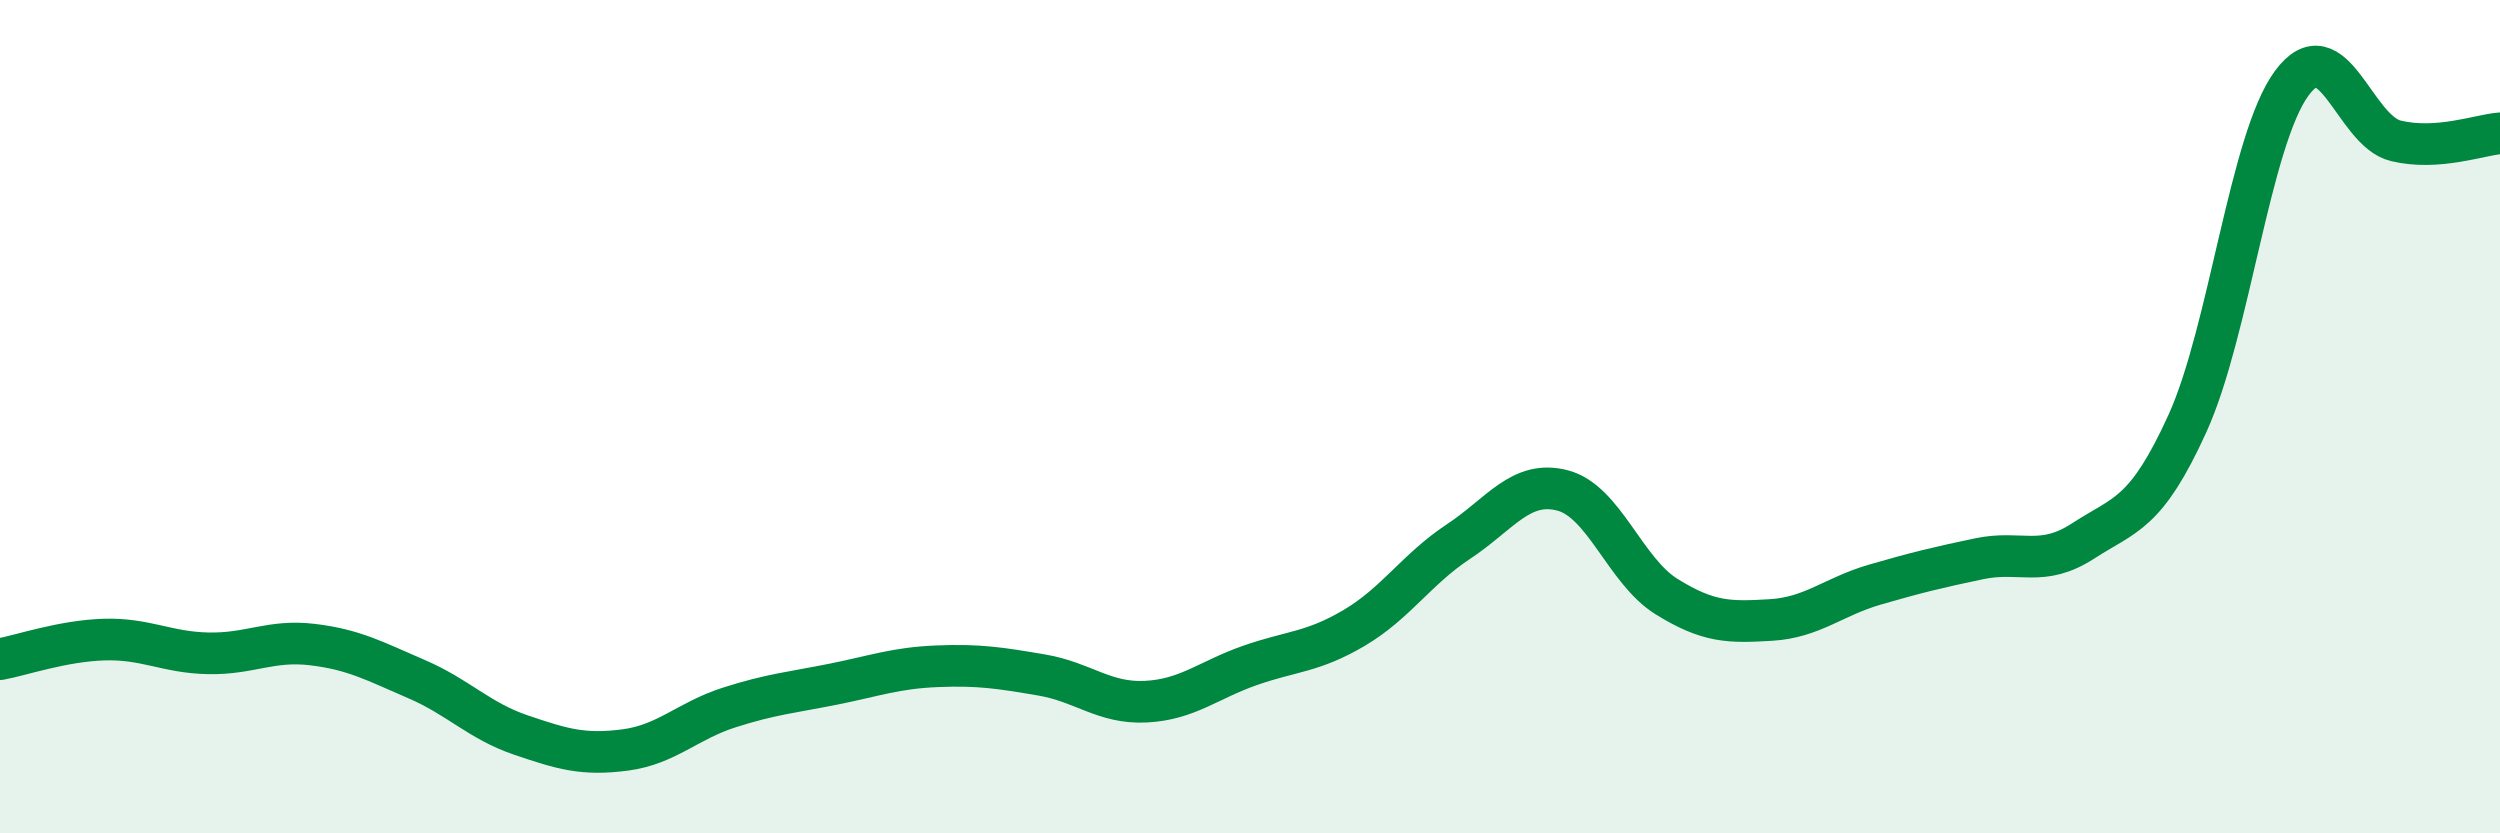
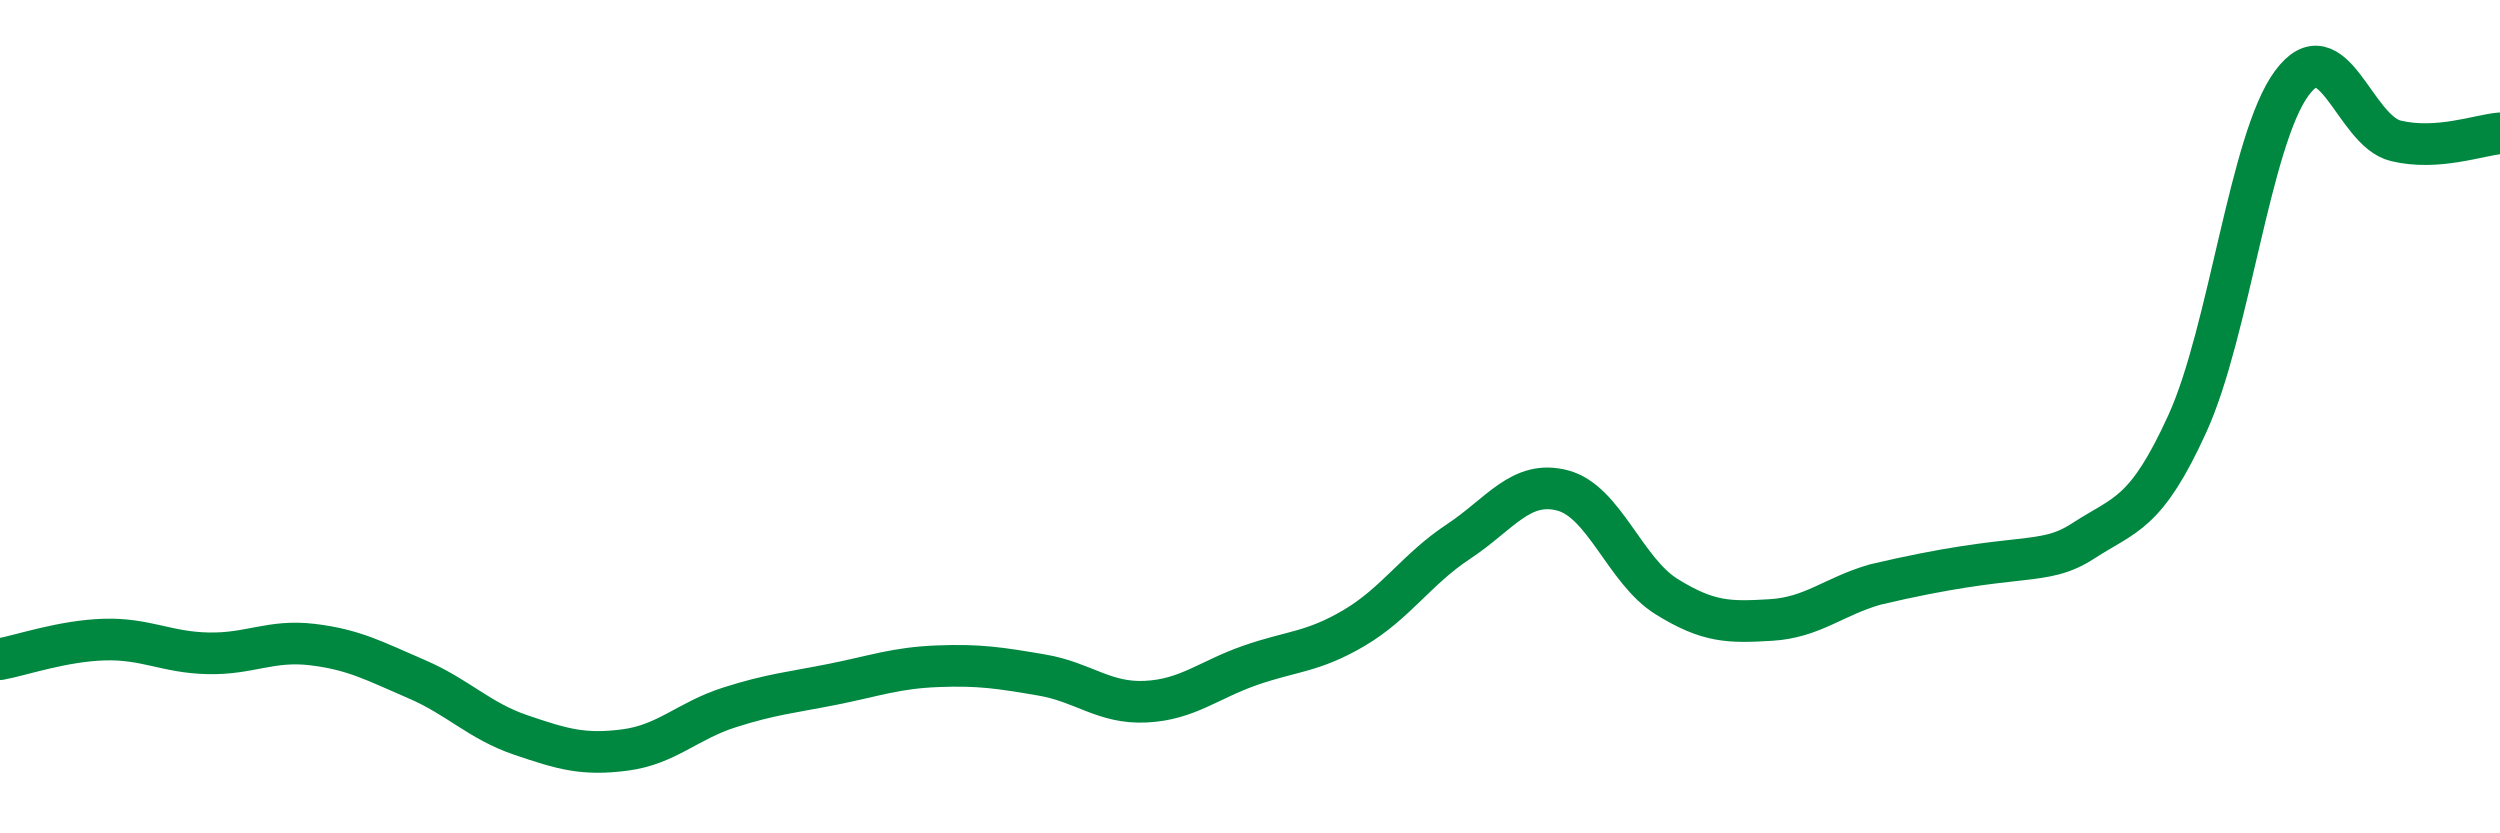
<svg xmlns="http://www.w3.org/2000/svg" width="60" height="20" viewBox="0 0 60 20">
-   <path d="M 0,15.82 C 0.5,15.73 1.5,15.38 2.5,15.35 C 3.5,15.32 4,15.66 5,15.68 C 6,15.7 6.5,15.35 7.5,15.47 C 8.5,15.59 9,15.87 10,16.3 C 11,16.73 11.5,17.3 12.5,17.64 C 13.5,17.98 14,18.13 15,18 C 16,17.87 16.5,17.3 17.5,16.98 C 18.5,16.66 19,16.62 20,16.42 C 21,16.22 21.5,16.03 22.5,15.99 C 23.5,15.95 24,16.03 25,16.2 C 26,16.37 26.5,16.89 27.5,16.84 C 28.5,16.79 29,16.32 30,15.97 C 31,15.62 31.5,15.66 32.5,15.07 C 33.5,14.48 34,13.66 35,13 C 36,12.34 36.5,11.51 37.5,11.77 C 38.5,12.03 39,13.7 40,14.32 C 41,14.94 41.5,14.94 42.5,14.88 C 43.5,14.82 44,14.32 45,14.03 C 46,13.74 46.5,13.62 47.5,13.41 C 48.5,13.2 49,13.63 50,12.98 C 51,12.33 51.5,12.36 52.5,10.16 C 53.5,7.96 54,3.36 55,2 C 56,0.64 56.5,3.14 57.5,3.38 C 58.5,3.62 59.5,3.24 60,3.2L60 20L0 20Z" fill="#008740" opacity="0.1" stroke-linecap="round" stroke-linejoin="round" />
-   <path d="M 0,15.82 C 0.5,15.73 1.5,15.38 2.5,15.35 C 3.5,15.32 4,15.66 5,15.68 C 6,15.7 6.5,15.35 7.5,15.47 C 8.5,15.59 9,15.87 10,16.3 C 11,16.73 11.5,17.3 12.5,17.64 C 13.5,17.98 14,18.13 15,18 C 16,17.87 16.5,17.3 17.5,16.98 C 18.5,16.66 19,16.62 20,16.42 C 21,16.22 21.5,16.03 22.5,15.99 C 23.5,15.95 24,16.03 25,16.2 C 26,16.37 26.5,16.89 27.5,16.84 C 28.5,16.79 29,16.32 30,15.97 C 31,15.62 31.5,15.66 32.5,15.07 C 33.5,14.48 34,13.66 35,13 C 36,12.34 36.5,11.51 37.5,11.77 C 38.5,12.03 39,13.7 40,14.32 C 41,14.94 41.5,14.94 42.5,14.88 C 43.5,14.82 44,14.32 45,14.03 C 46,13.74 46.5,13.62 47.5,13.41 C 48.5,13.2 49,13.63 50,12.98 C 51,12.33 51.5,12.36 52.5,10.16 C 53.5,7.96 54,3.36 55,2 C 56,0.64 56.5,3.14 57.5,3.38 C 58.5,3.62 59.5,3.24 60,3.2" stroke="#008740" stroke-width="1" fill="none" stroke-linecap="round" stroke-linejoin="round" />
+   <path d="M 0,15.82 C 0.5,15.73 1.5,15.38 2.5,15.35 C 3.5,15.32 4,15.66 5,15.68 C 6,15.7 6.5,15.35 7.5,15.47 C 8.5,15.59 9,15.87 10,16.3 C 11,16.73 11.5,17.3 12.5,17.64 C 13.5,17.98 14,18.13 15,18 C 16,17.87 16.5,17.3 17.5,16.98 C 18.5,16.66 19,16.62 20,16.42 C 21,16.22 21.5,16.03 22.5,15.99 C 23.5,15.95 24,16.03 25,16.2 C 26,16.37 26.5,16.89 27.5,16.84 C 28.5,16.79 29,16.32 30,15.97 C 31,15.62 31.5,15.66 32.5,15.07 C 33.5,14.48 34,13.66 35,13 C 36,12.34 36.5,11.51 37.5,11.77 C 38.5,12.03 39,13.7 40,14.32 C 41,14.94 41.5,14.94 42.5,14.88 C 43.5,14.82 44,14.32 45,14.03 C 48.5,13.2 49,13.63 50,12.98 C 51,12.33 51.5,12.36 52.5,10.16 C 53.5,7.96 54,3.36 55,2 C 56,0.64 56.5,3.14 57.5,3.38 C 58.5,3.62 59.5,3.24 60,3.2" stroke="#008740" stroke-width="1" fill="none" stroke-linecap="round" stroke-linejoin="round" />
</svg>